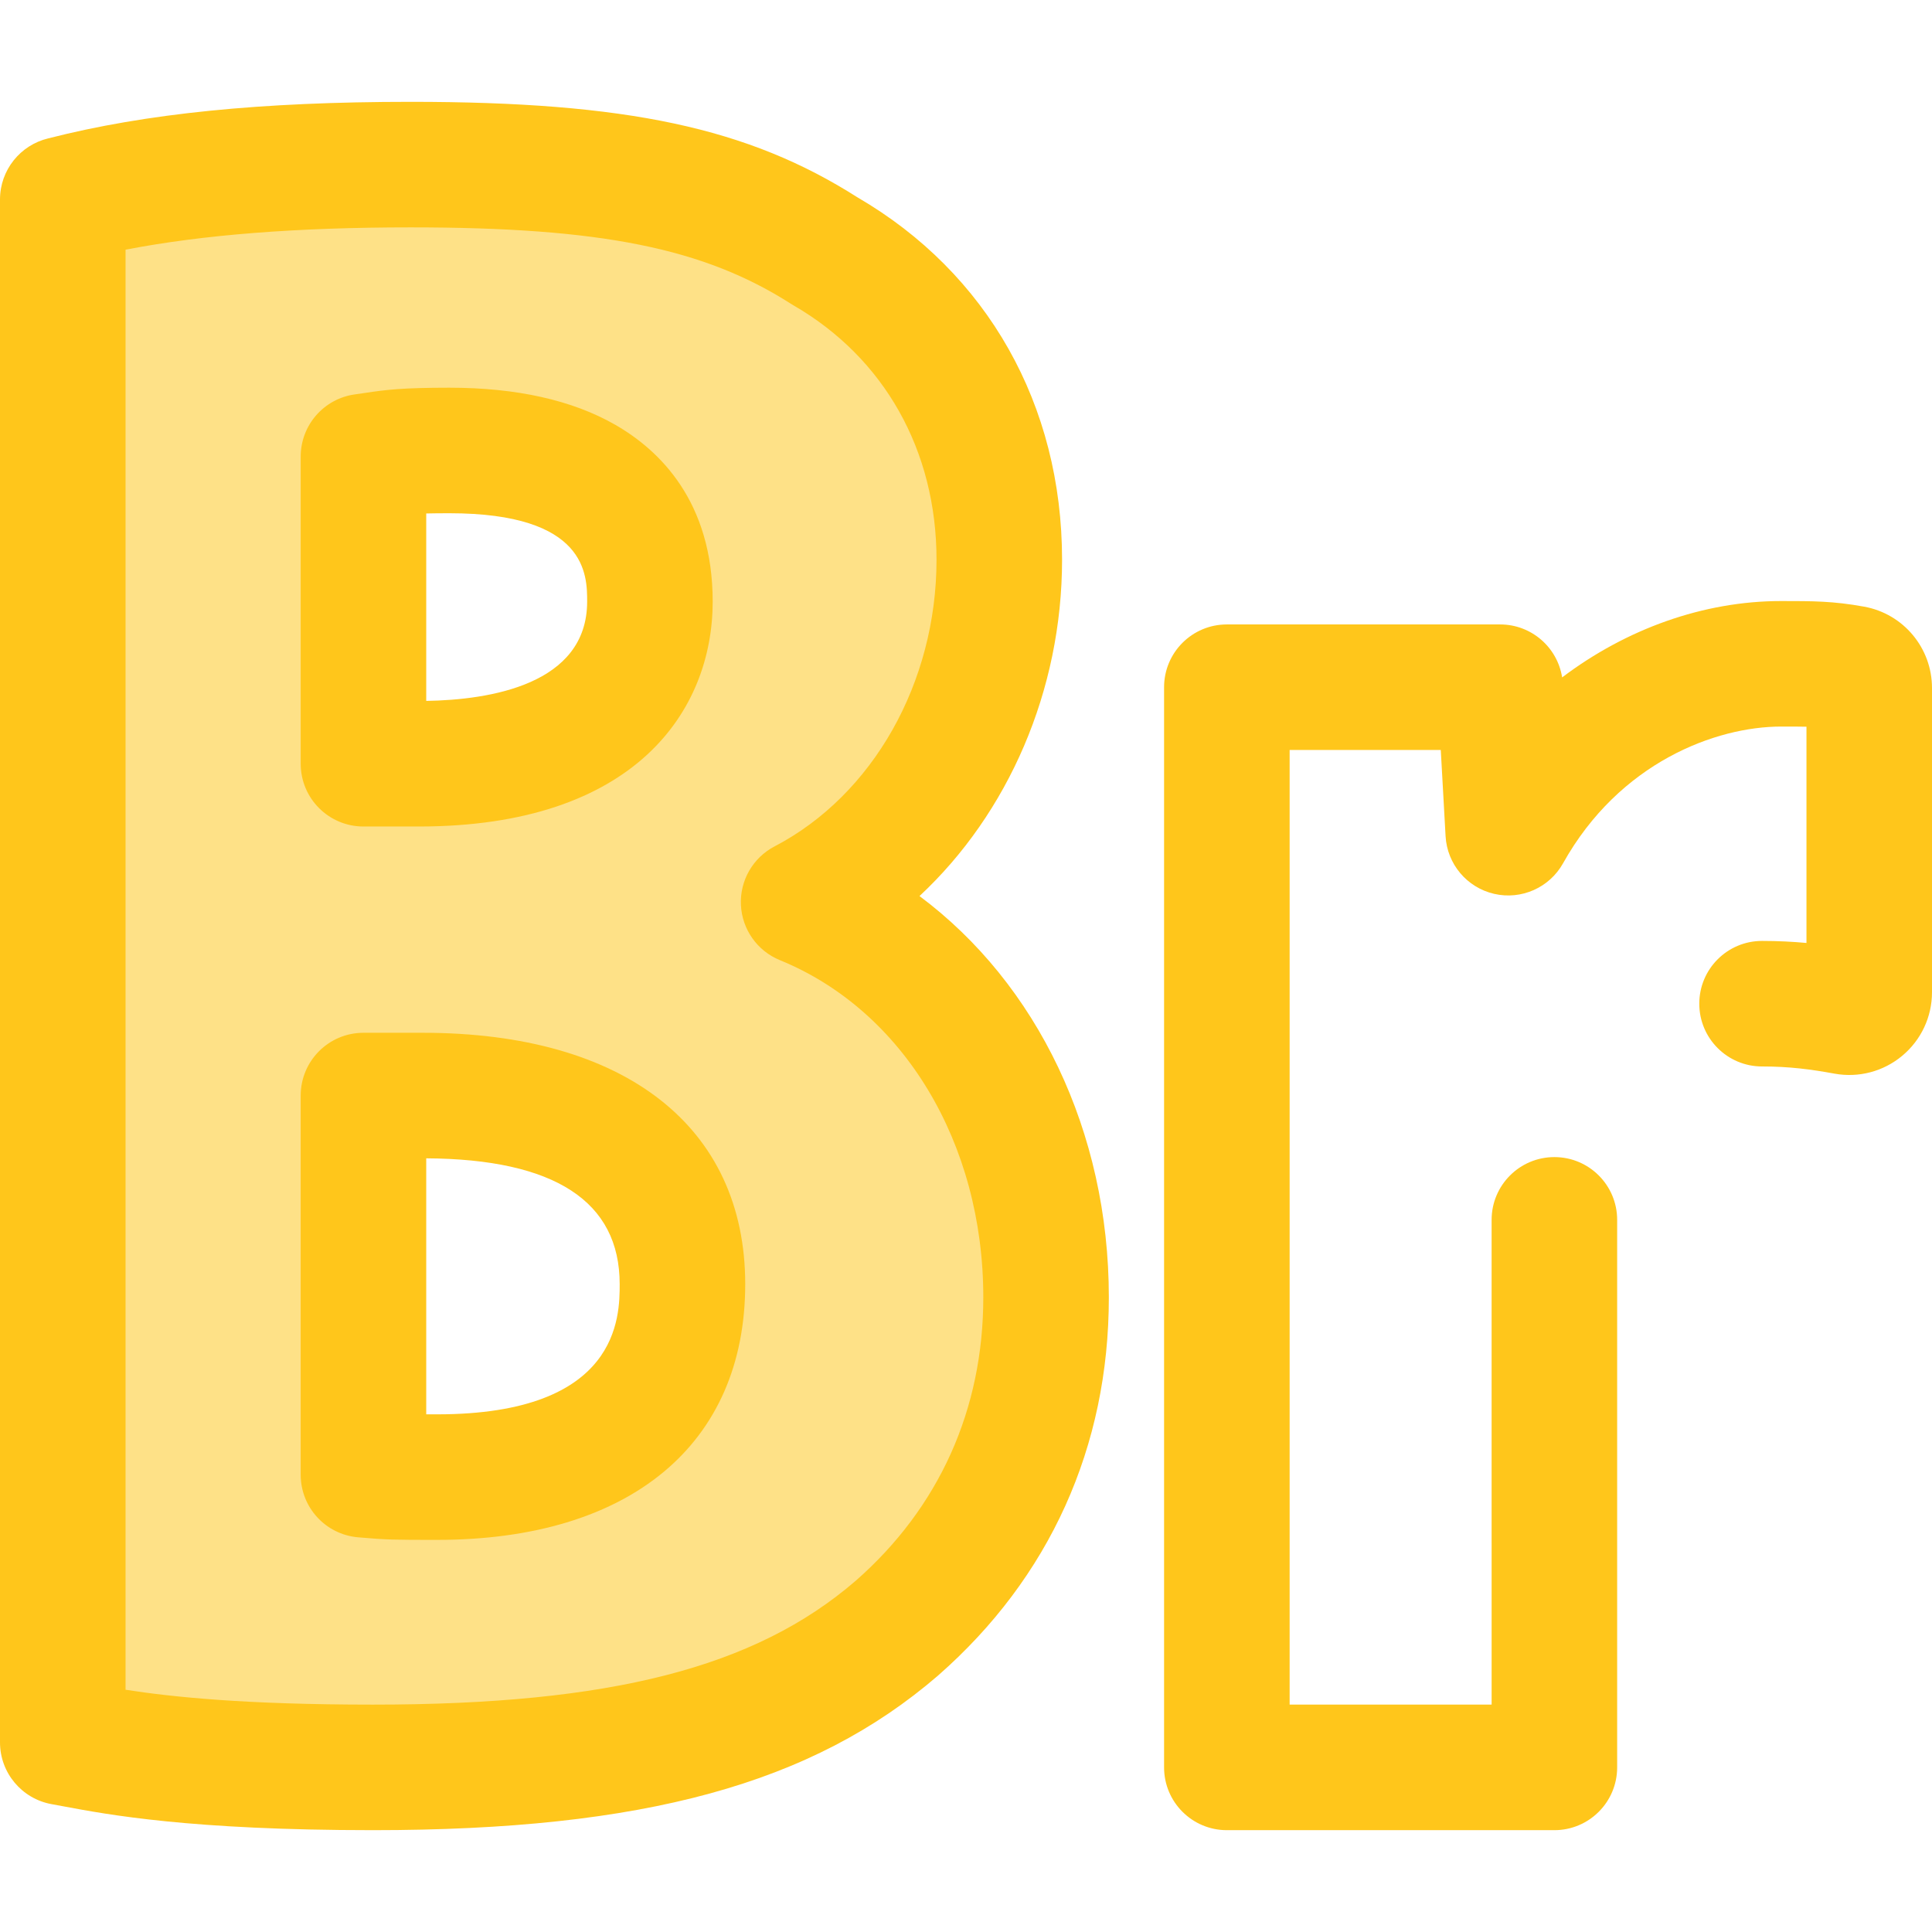
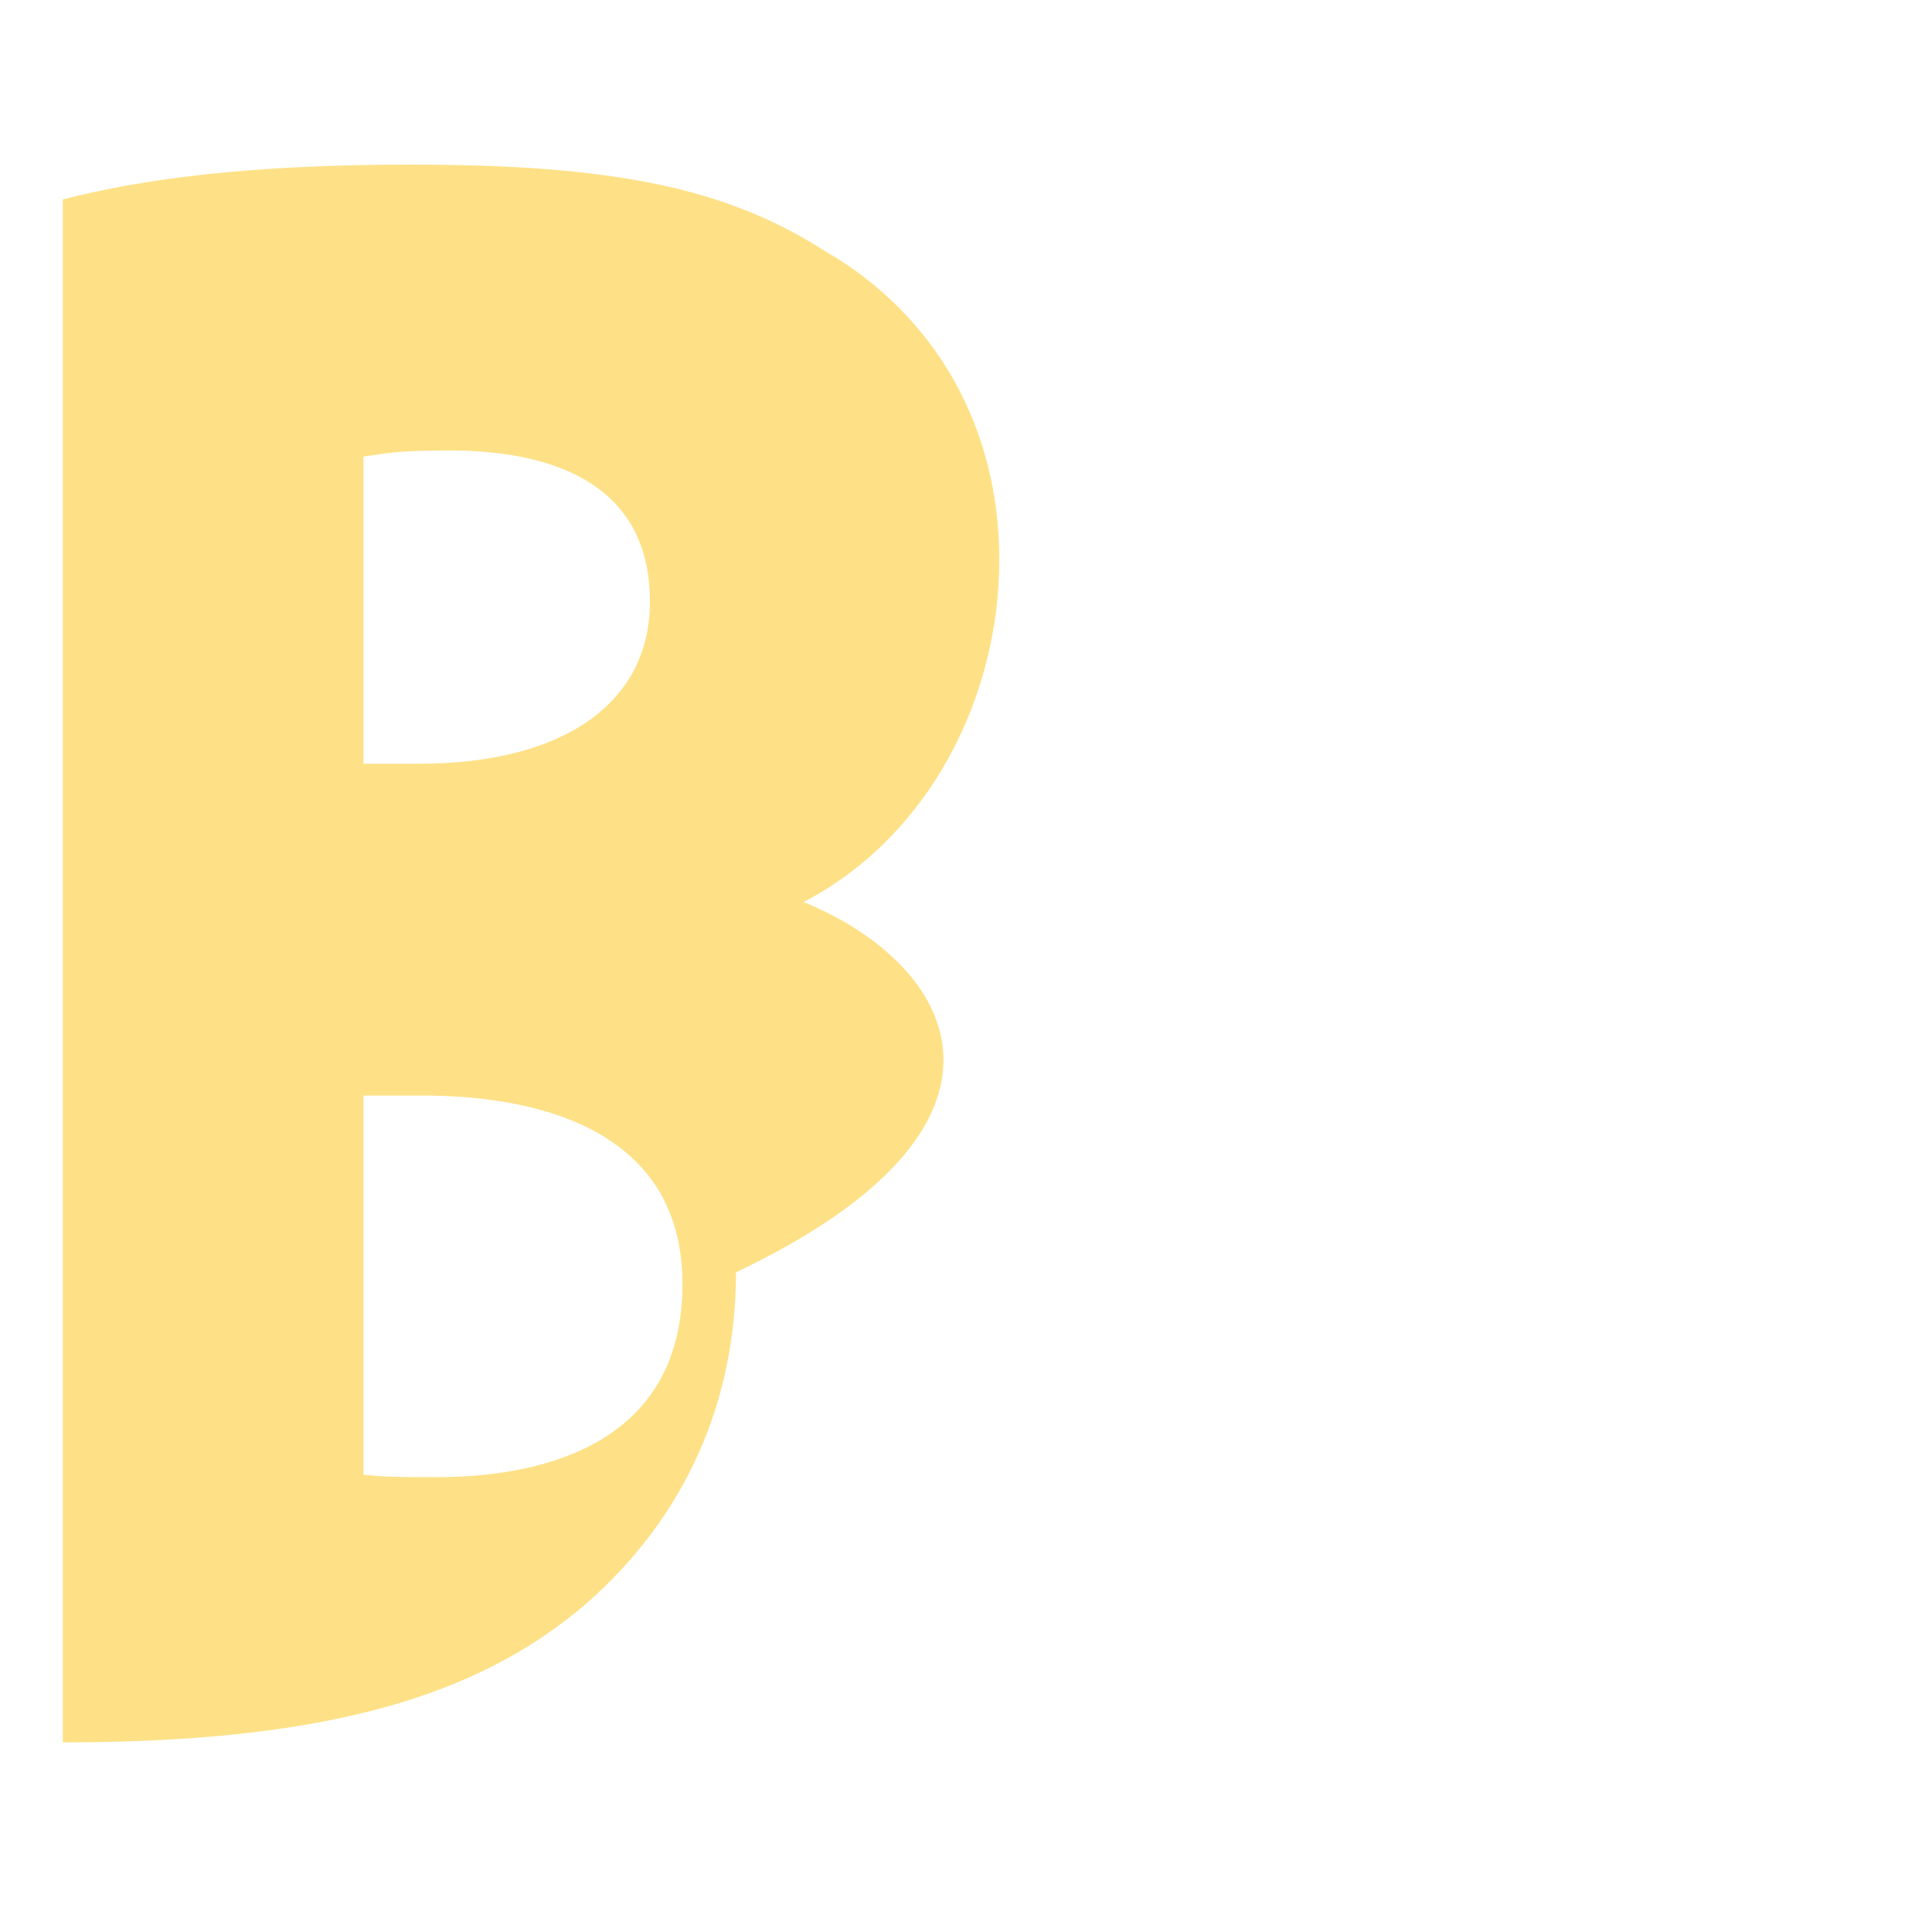
<svg xmlns="http://www.w3.org/2000/svg" version="1.1" id="Layer_1" x="0px" y="0px" viewBox="0 0 512.002 512.002" style="enable-background:new 0 0 512.002 512.002;" xml:space="preserve">
-   <path style="fill:#FFC61B;" d="M411.928,485.015h-86.799c-9.187,0-16.635-7.447-16.635-16.635V182.12  c0-9.187,7.447-16.635,16.635-16.635h72.422c8.261,0,15.176,6.038,16.432,14.036c16.977-12.827,37.413-20.239,58.056-20.239  c8.322,0,13.82,0,21.971,1.492c10.408,1.876,17.992,10.949,17.992,21.562v80.615c0,6.514-2.868,12.647-7.867,16.826  c-5.007,4.187-11.559,5.917-17.982,4.751c-6.265-1.143-11.919-1.901-19.19-1.901c-9.187,0-16.635-7.447-16.635-16.635  s7.447-16.635,16.635-16.635c4.285,0,8.193,0.21,11.771,0.542v-57.308c-1.866-0.042-4.002-0.042-6.694-0.042  c-17.328,0-42.867,9.492-57.819,36.24c-3.611,6.461-11.057,9.758-18.263,8.093c-7.209-1.665-12.453-7.895-12.865-15.282  l-1.274-22.848h-40.054v252.991h53.53V323.278c0-9.187,7.447-16.635,16.635-16.635s16.635,7.447,16.635,16.635v145.1  C428.562,477.567,421.115,485.015,411.928,485.015z" />
-   <path style="fill:#FEE187;" d="M212.966,239.052c33.13-17.288,51.858-54.014,51.858-90.717c0-35.032-16.851-64.853-46.244-81.829  C192.507,49.83,162.748,43.62,108.835,43.62c-43.203,0-71.296,3.853-92.181,9.229c-0.01,0.005-0.018,0-0.018,0.013  c0,1.918,0,408.889,0,408.889c11.087,1.983,30.829,6.629,82.175,6.629c69.511,0,110.043-12.043,138.793-36.832  c25.913-22.713,39.615-53.058,39.615-87.736C277.219,298.116,253.448,255.577,212.966,239.052z M96.323,120.998  c6.118-0.813,8.144-1.617,22.763-1.617c24.243,0,53.151,6.95,53.151,40.056c-0.01,26.896-22.898,42.962-61.247,42.962H96.323  L96.323,120.998L96.323,120.998z M115.842,391.452c-11.129,0-12.504,0-19.521-0.619V290.335h15.745  c25.686,0,68.789,6.497,68.789,49.975C180.856,384.806,140.127,391.452,115.842,391.452z" />
-   <path style="fill:#FFC61B;" d="M98.811,485.015c-48.279,0-70.231-4.112-82.024-6.319c-1.105-0.208-2.126-0.399-3.081-0.569  C5.776,476.707,0,469.809,0,461.751V52.862c0-7.78,5.378-14.429,12.782-16.19c25.885-6.617,56.385-9.685,96.052-9.685  c57.256,0,89.404,6.863,118.393,25.306c34.472,20.055,54.232,55.039,54.232,96.042c0,34.622-14.256,67.214-37.782,89.13  c31.137,23.224,50.178,62.403,50.178,106.347c0,39.615-15.66,74.28-45.284,100.247C215.245,472.793,170.488,485.015,98.811,485.015z   M33.271,447.801c12.371,1.92,31.657,3.944,65.54,3.944c63.01,0,101.27-9.808,127.93-32.795  c22.106-19.376,33.843-45.389,33.843-75.139c0-40.914-21.159-75.99-53.904-89.358c-5.997-2.449-10.027-8.154-10.33-14.625  c-0.303-6.471,3.179-12.528,8.921-15.525c26.071-13.604,42.917-43.423,42.917-75.969c0-28.929-13.825-53.504-37.927-67.423  c-0.218-0.126-0.432-0.256-0.644-0.391c-23.097-14.772-50.411-20.264-100.782-20.264c-30.12,0-54.999,1.941-75.564,5.914  C33.271,66.17,33.271,447.801,33.271,447.801z M115.842,408.086c-11.215,0-13.236,0-20.983-0.684  c-8.587-0.759-15.172-7.95-15.172-16.57V290.335c0-9.187,7.447-16.635,16.635-16.635h15.745c53.49,0,85.425,24.9,85.425,66.61  C197.491,382.748,166.968,408.086,115.842,408.086z M112.956,374.815c0.878,0,1.835,0,2.886,0c48.38,0,48.38-25.972,48.38-34.507  c0-21.933-17.247-33.146-51.266-33.339V374.815z M110.989,219.034H96.323c-9.187,0-16.635-7.447-16.635-16.635v-81.401  c0-8.339,6.175-15.39,14.442-16.49c1.015-0.135,1.905-0.271,2.763-0.401c5.441-0.823,9.924-1.362,22.194-1.362  c17.786,0,32.567,3.302,43.935,9.813c11.792,6.755,25.85,20.372,25.85,46.876C188.859,188.25,168.394,219.034,110.989,219.034z   M112.956,136.075v49.673c16.796-0.274,42.638-4.285,42.646-26.319c0-7.002,0-23.415-36.516-23.415  C116.672,136.015,114.662,136.035,112.956,136.075z" />
+   <path style="fill:#FEE187;" d="M212.966,239.052c33.13-17.288,51.858-54.014,51.858-90.717c0-35.032-16.851-64.853-46.244-81.829  C192.507,49.83,162.748,43.62,108.835,43.62c-43.203,0-71.296,3.853-92.181,9.229c-0.01,0.005-0.018,0-0.018,0.013  c0,1.918,0,408.889,0,408.889c69.511,0,110.043-12.043,138.793-36.832  c25.913-22.713,39.615-53.058,39.615-87.736C277.219,298.116,253.448,255.577,212.966,239.052z M96.323,120.998  c6.118-0.813,8.144-1.617,22.763-1.617c24.243,0,53.151,6.95,53.151,40.056c-0.01,26.896-22.898,42.962-61.247,42.962H96.323  L96.323,120.998L96.323,120.998z M115.842,391.452c-11.129,0-12.504,0-19.521-0.619V290.335h15.745  c25.686,0,68.789,6.497,68.789,49.975C180.856,384.806,140.127,391.452,115.842,391.452z" />
  <g>
</g>
  <g>
</g>
  <g>
</g>
  <g>
</g>
  <g>
</g>
  <g>
</g>
  <g>
</g>
  <g>
</g>
  <g>
</g>
  <g>
</g>
  <g>
</g>
  <g>
</g>
  <g>
</g>
  <g>
</g>
  <g>
</g>
</svg>